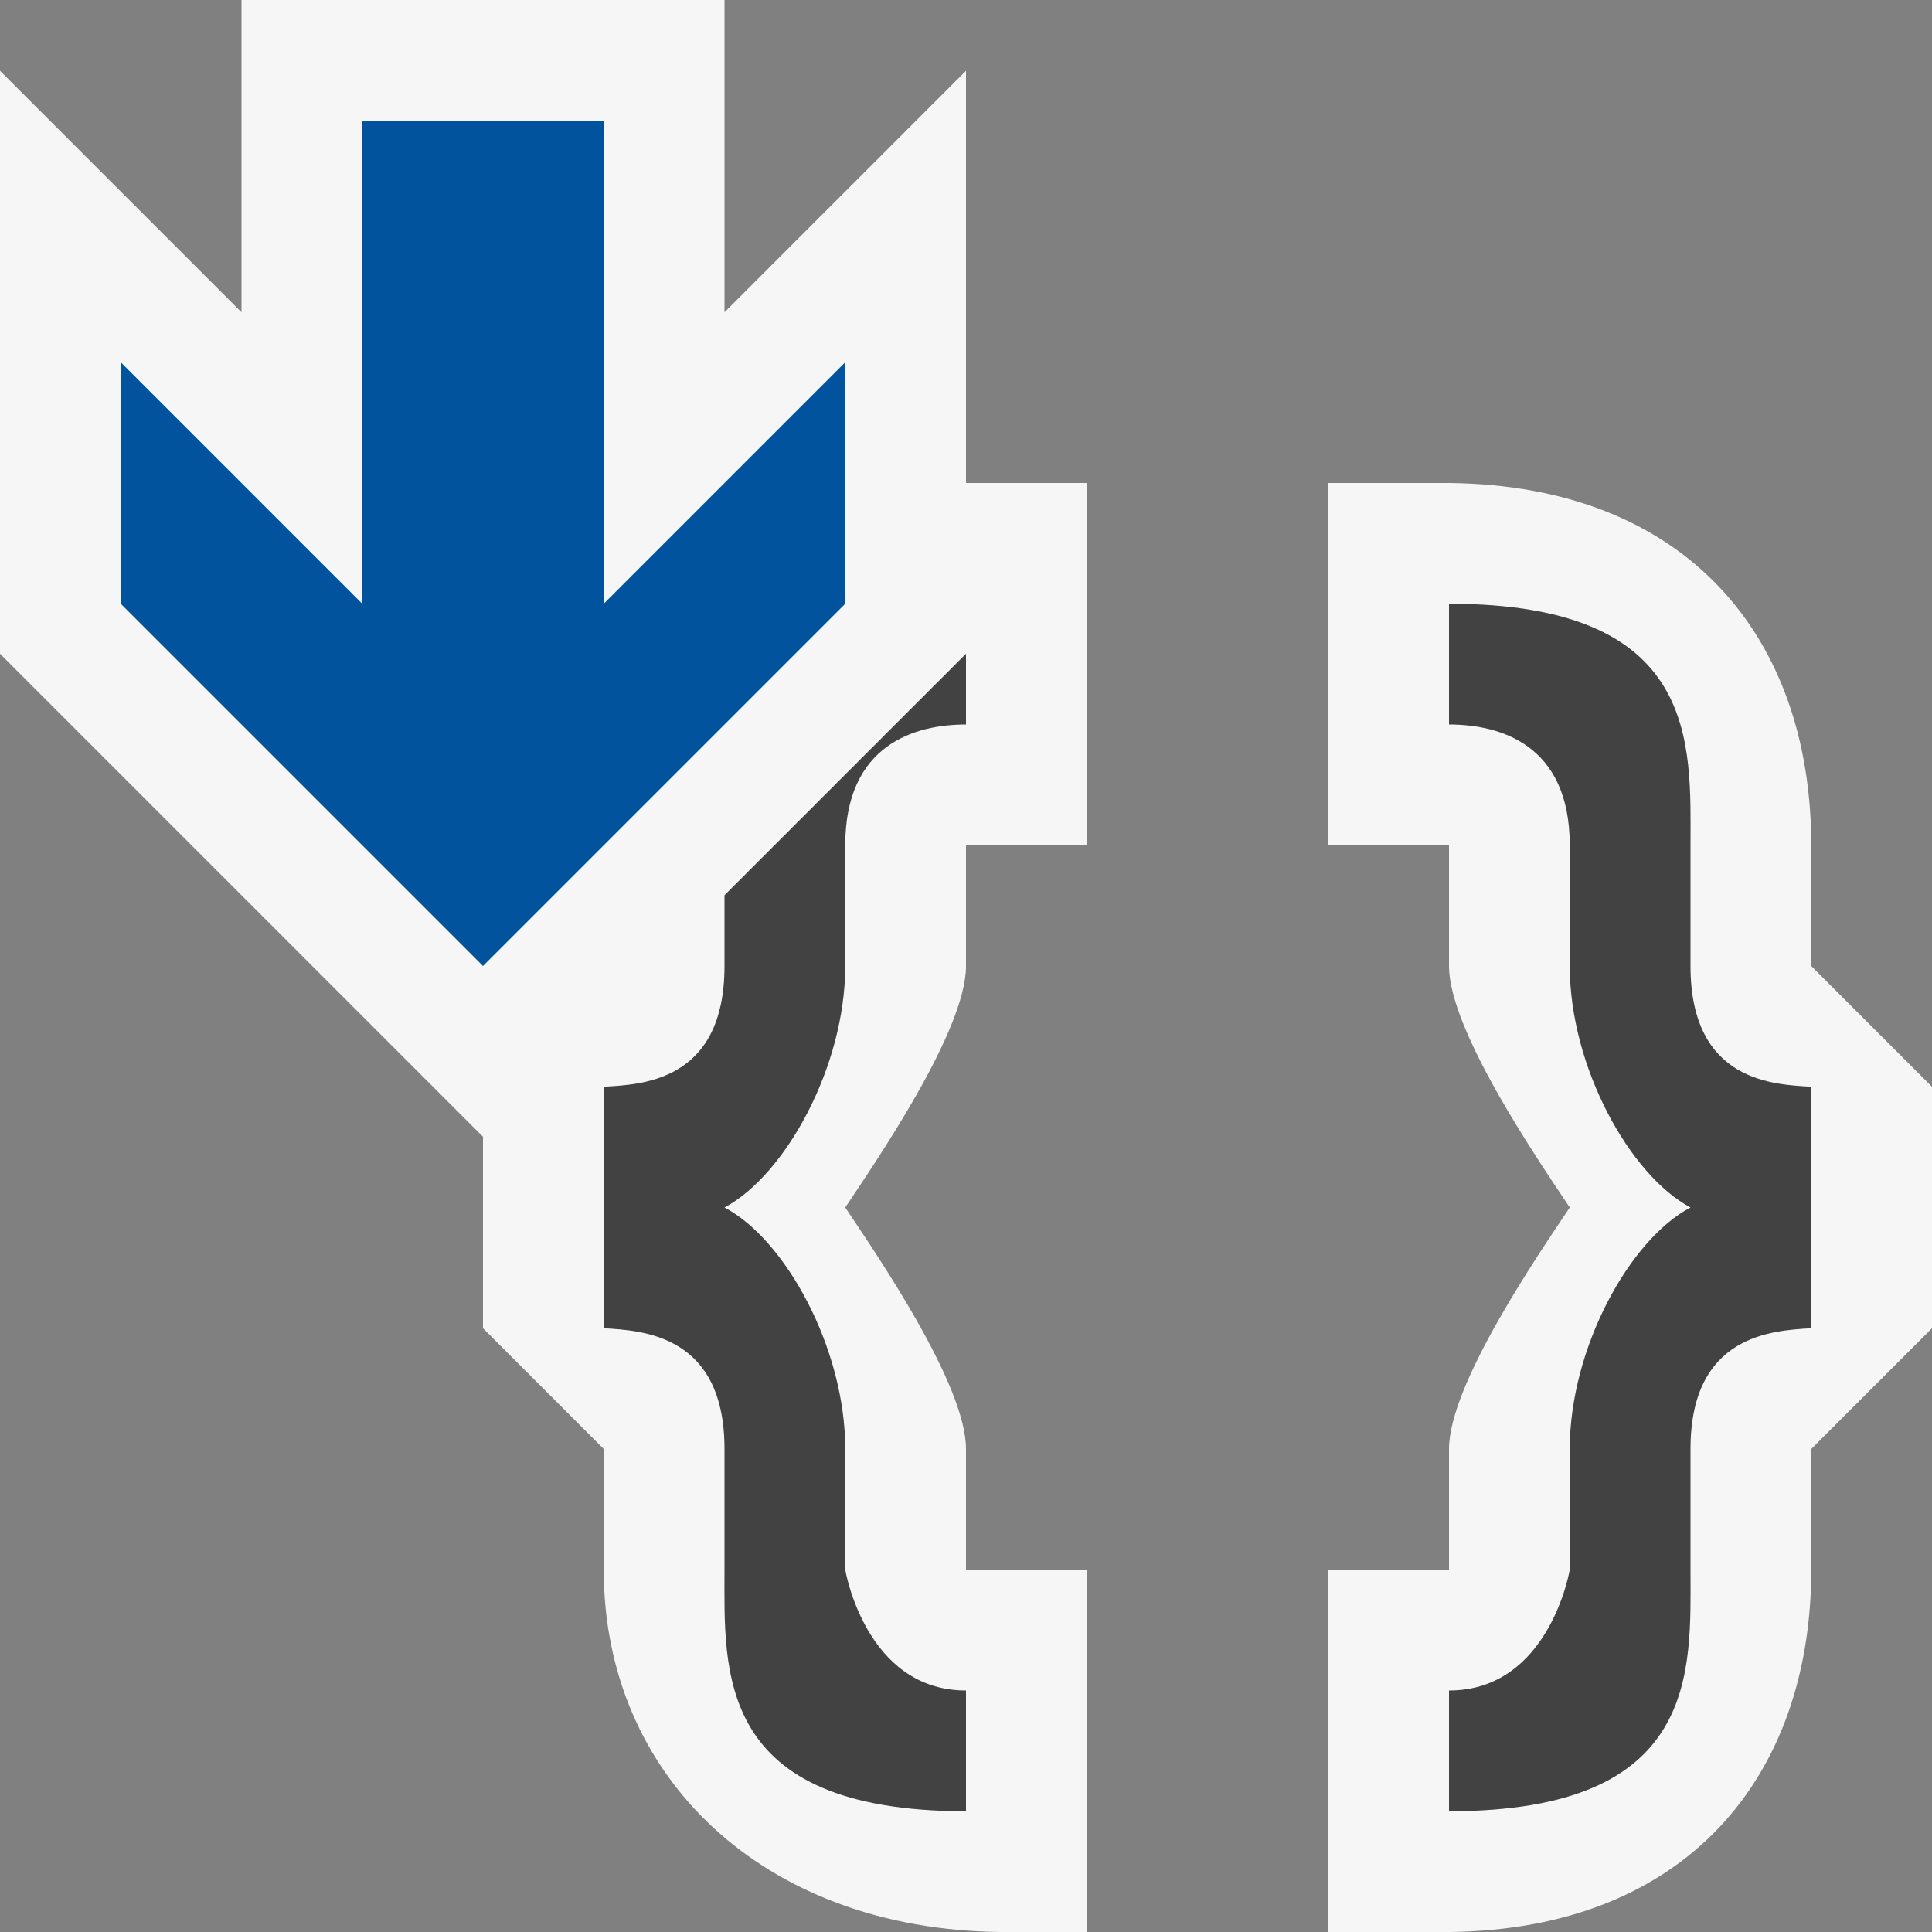
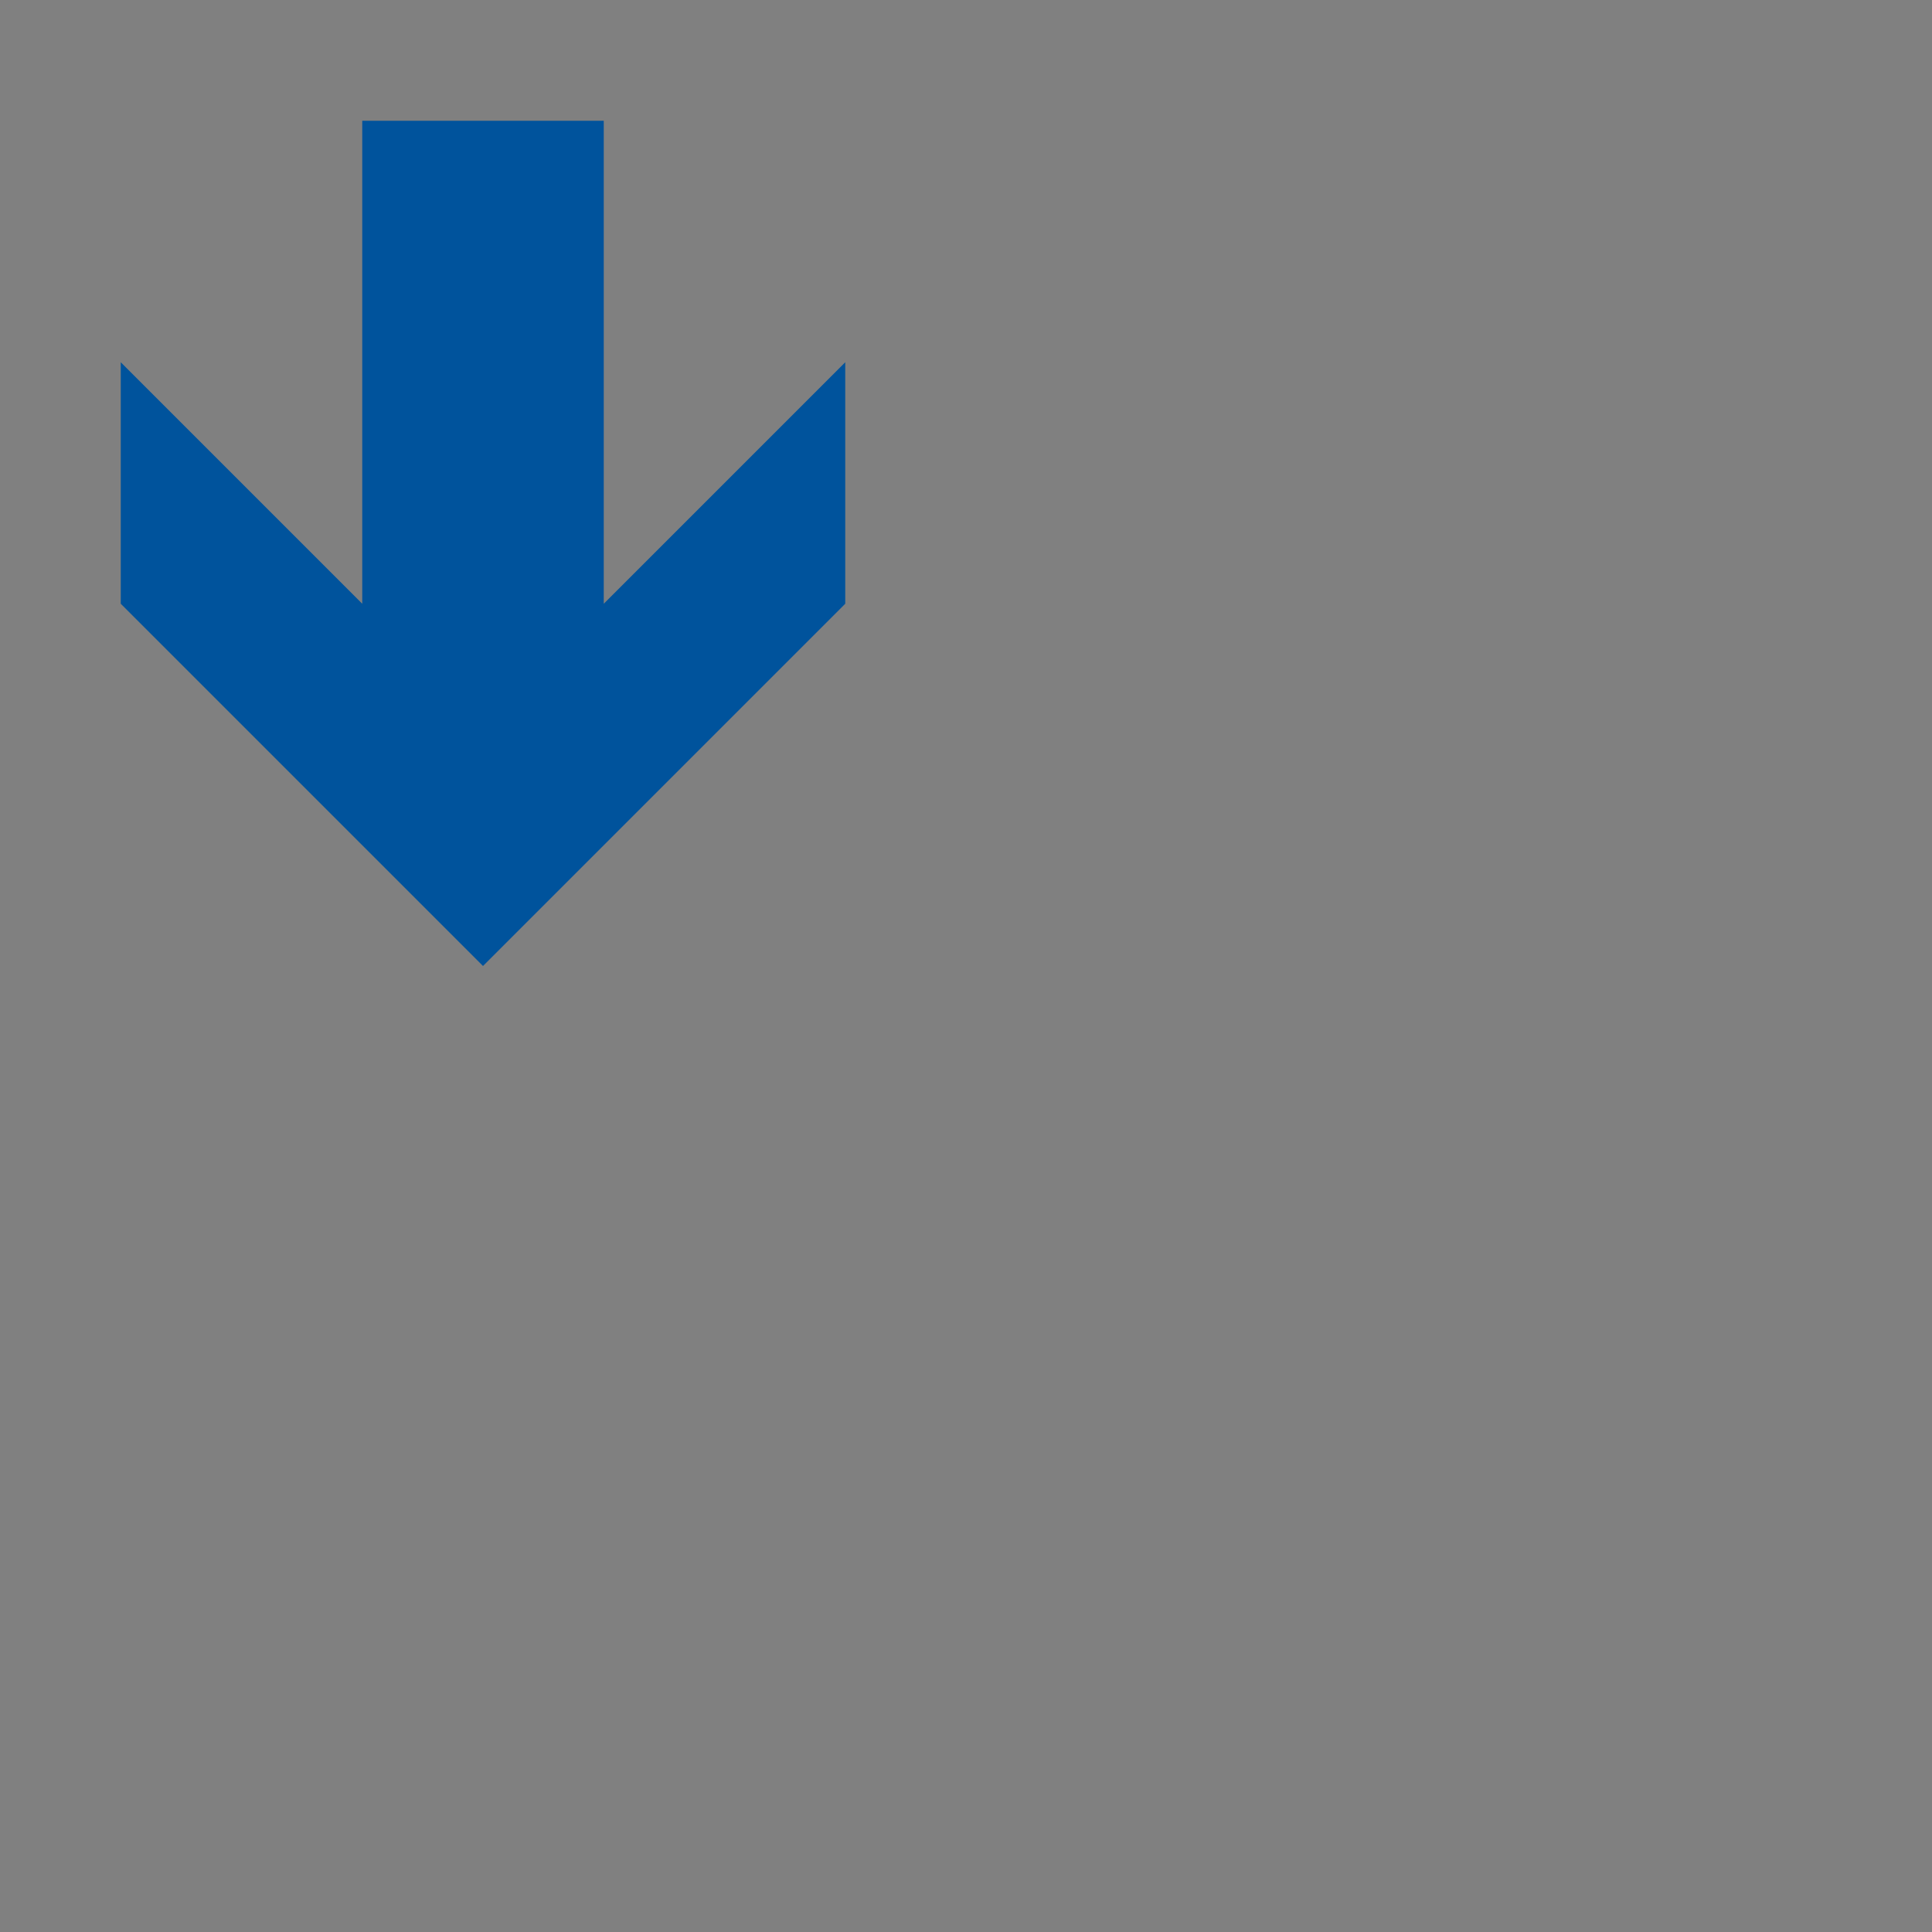
<svg xmlns="http://www.w3.org/2000/svg" viewBox="0 0 16 16">
  <rect x="0" y="0" width="16" height="16" fill="#808080" stroke="none" />
  <style>.st0{opacity:0}.st0,.st1{fill:#f6f6f6}.st2{fill:#424242}.st3{fill:#00539c}</style>
  <g id="outline">
-     <path class="st0" d="M0 0h16v16H0z" />
-     <path class="st1" d="M16 9v2l-1 1c-.003.03 0 1 0 1 0 1.71-1.031 2.979-3 3h-1v-3h1v-1c0-.535.741-1.612 1-2-.259-.389-1-1.466-1-2V7h-1V4h1c1.969.021 3 1.277 3 3 0 0-.004.965 0 1l1 1zM8 .586l-2 2V0H2v2.586l-2-2v4.828l4 4V11l1 1c.003.03 0 1 0 1 0 1.71 1.317 2.979 3.286 3H9v-3H8v-1c0-.535-.741-1.612-1-2 .259-.389 1-1.466 1-2V7h1V4H8V.586z" />
-   </g>
-   <path class="st2" d="M15 9v2c-.322.019-1 .053-1 1v1c0 .834.083 2-2 2v-1c.833 0 1-1 1-1v-1c0-.834.496-1.736 1-2-.504-.269-1-1.167-1-2V7c0-.84-.584-1-1-1V5c2.083 0 2 1.166 2 2v1c0 .969.703.981 1 1zM6 8c0 .969-.703.981-1 1v2c.322.019 1 .053 1 1v1c0 .834-.083 2 2 2v-1c-.833 0-1-1-1-1v-1c0-.834-.496-1.736-1-2 .504-.269 1-1.167 1-2V7c0-.84.584-1 1-1v-.586l-2 2V8z" id="icon_x5F_bg" />
+     </g>
  <path class="st3" d="M5 5V1H3v4L1 3v2l3 3 3-3V3L5 5z" id="color_x5F_imporatance" />
</svg>